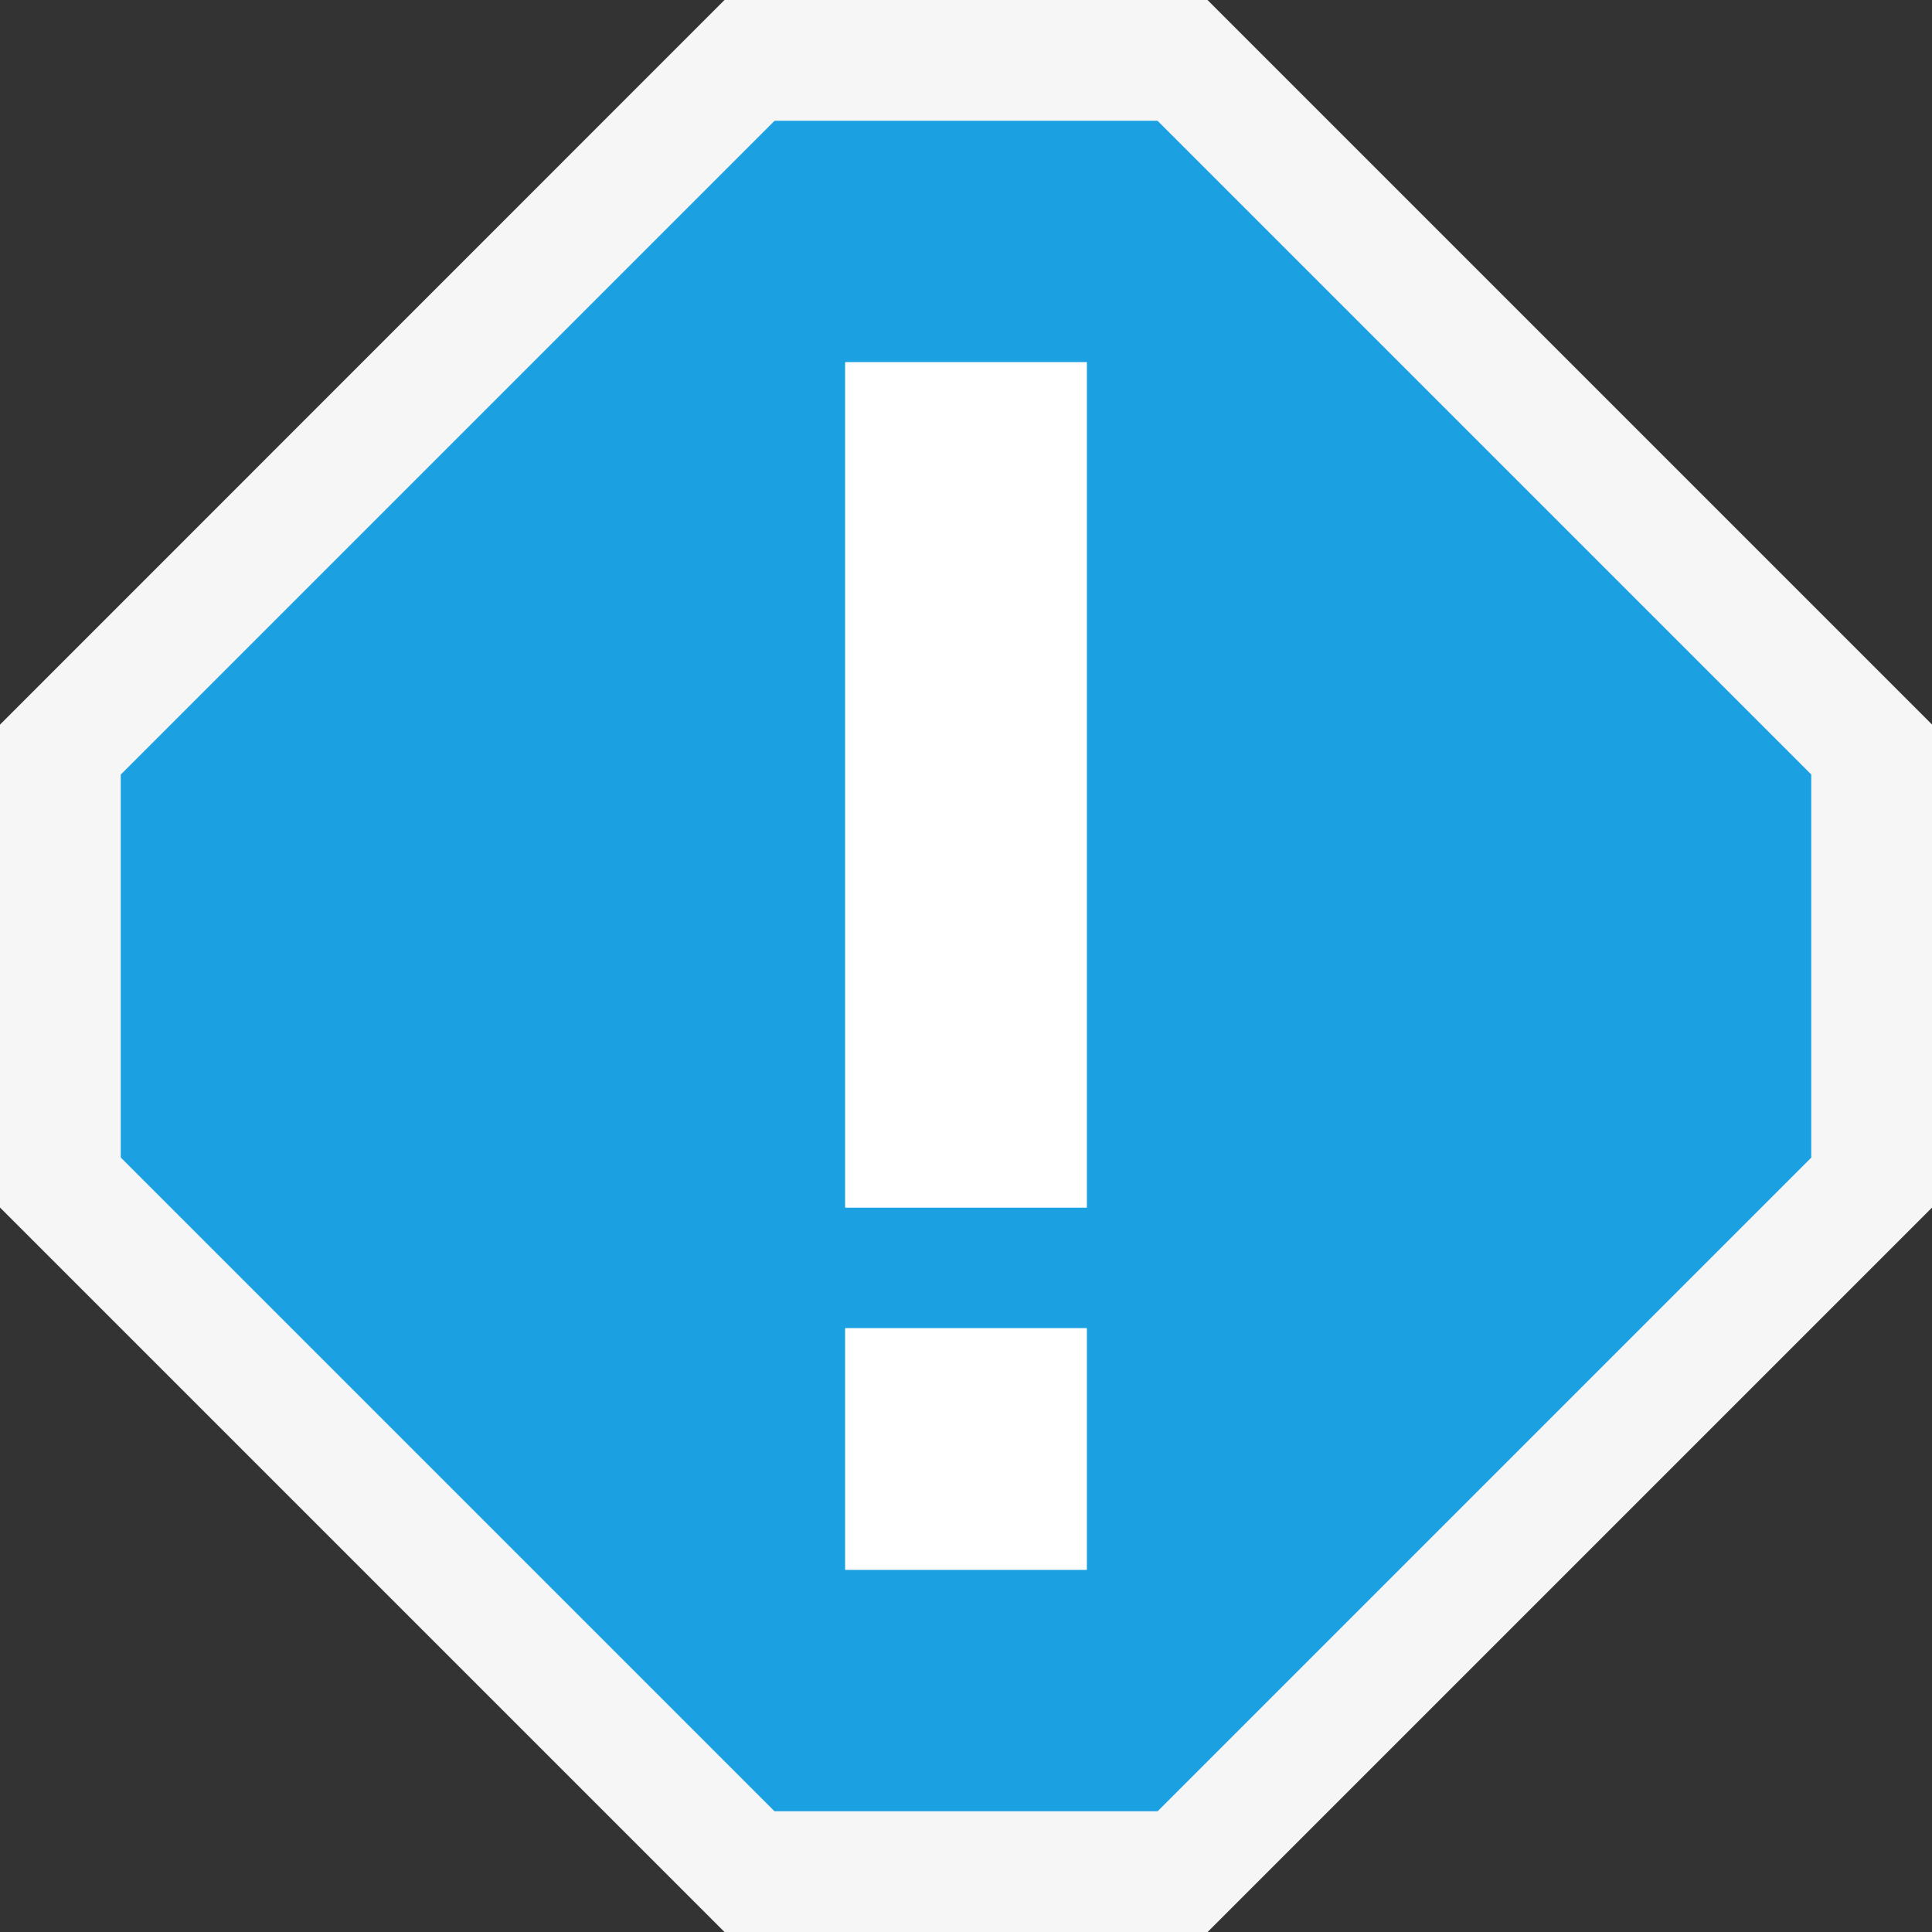
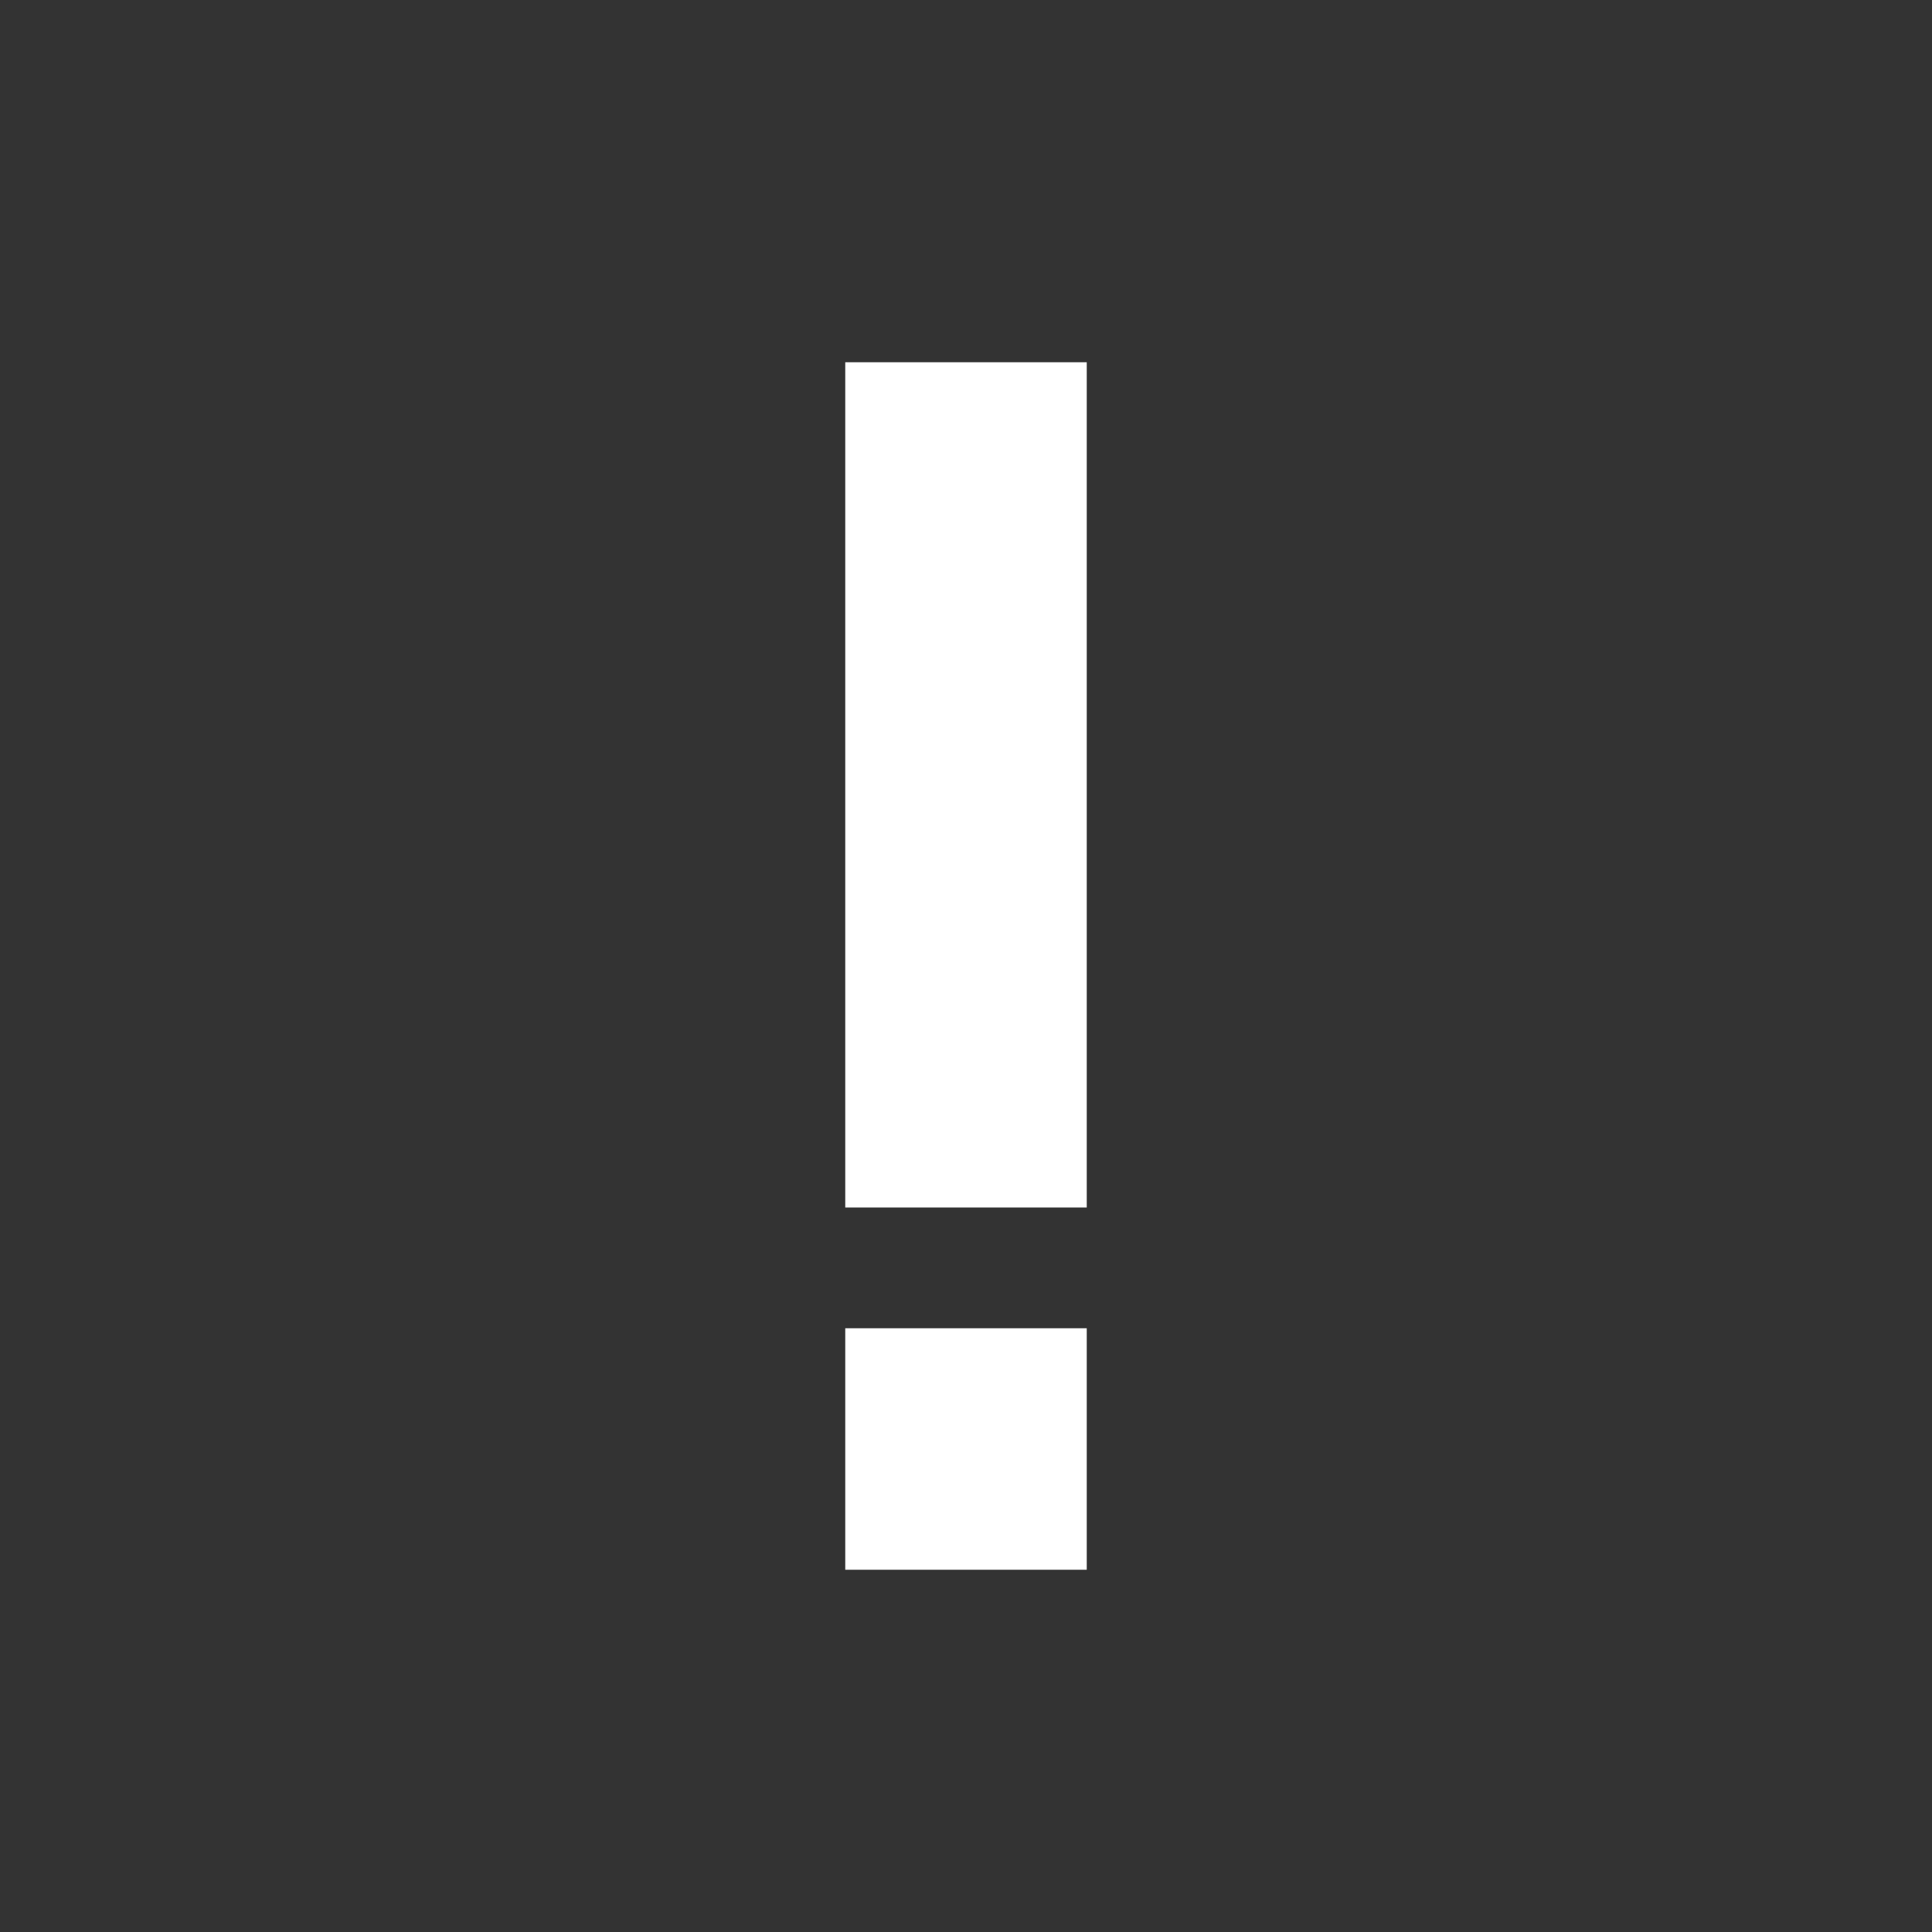
<svg xmlns="http://www.w3.org/2000/svg" width="16" height="16">
  <rect width="100%" height="100%" fill="#333333" stroke="none" />
  <style type="text/css">.icon-canvas-transparent{opacity:0;fill:#F6F6F6;} .icon-vs-out_x0020_2{fill:#F6F6F6;} .icon-vs-blue_x0020_2{fill:#1BA1E2;} .icon-white_x0020_2{fill:#FFFFFF;}</style>
  <path class="icon-canvas-transparent" d="M16 16h-16v-16h16v16z" id="canvas" />
-   <path class="icon-vs-out_x0020_2" d="M10 0l6 6v4.001l-5.999 5.999h-4.001l-6-6v-3.999l6-6.001h4z" id="outline" />
-   <path class="icon-vs-blue_x0020_2" d="M9.586 1h-3.171l-5.415 5.415v3.171l5.414 5.414h3.173l5.413-5.413v-3.173l-5.414-5.414zm-.586 12h-2v-2h2v2zm0-3h-2v-7h2v7z" id="iconBg" />
  <path class="icon-white_x0020_2" d="M7 3h2v7h-2v-7zm0 10h2v-2h-2v2z" id="iconFg" />
</svg>